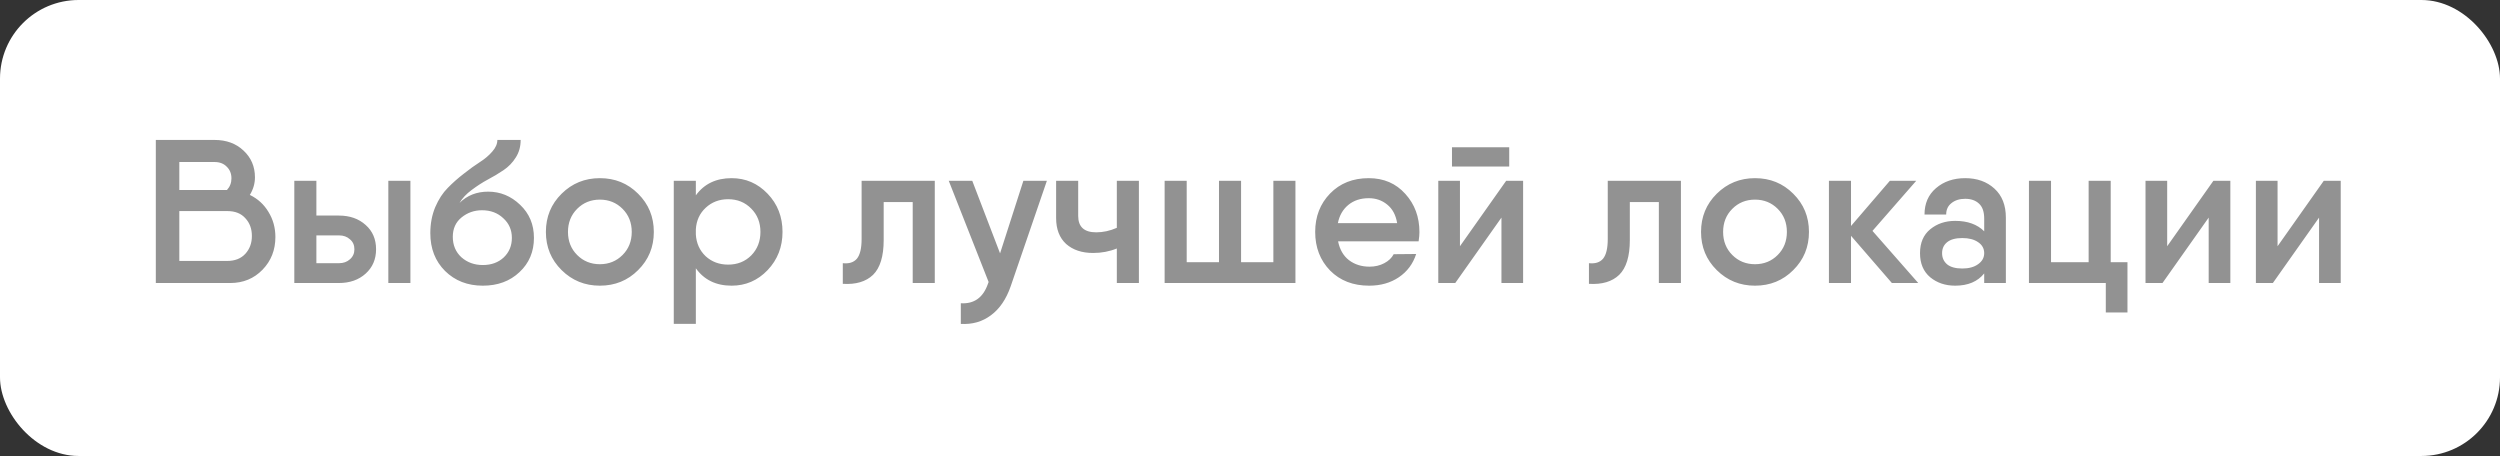
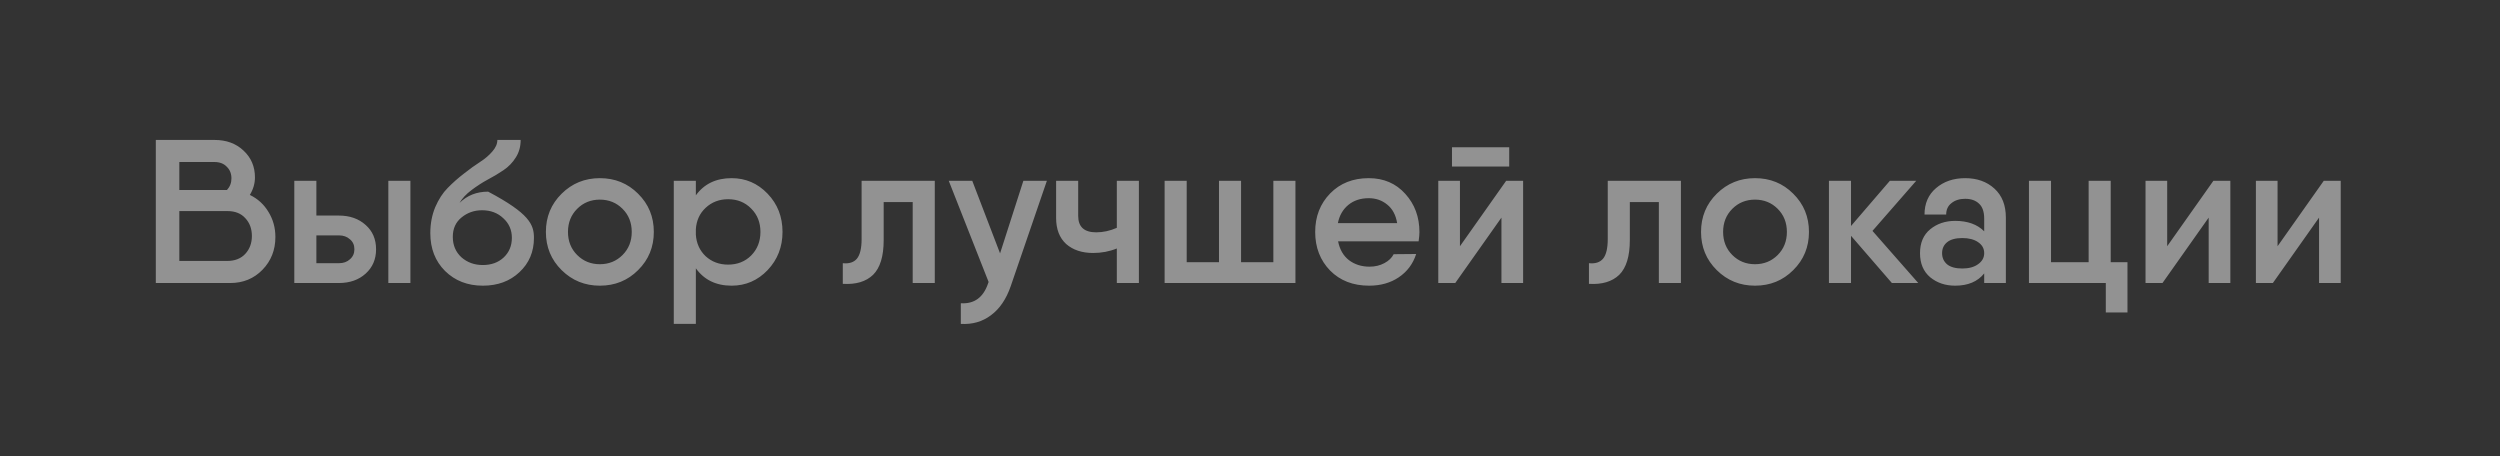
<svg xmlns="http://www.w3.org/2000/svg" width="159" height="29" viewBox="0 0 159 29" fill="none">
  <rect x="0" y="0" width="159" height="29" fill="#333333" stroke="none" />
-   <rect width="159" height="29" rx="5" fill="white" />
-   <path d="M15.89 12.397C16.393 12.64 16.787 12.999 17.073 13.476C17.368 13.953 17.515 14.486 17.515 15.075C17.515 15.898 17.242 16.592 16.696 17.155C16.15 17.718 15.465 18 14.642 18H10.235H9.91V8.9H11.405H13.641C14.395 8.9 15.01 9.125 15.487 9.576C15.972 10.027 16.215 10.594 16.215 11.279C16.215 11.669 16.107 12.042 15.89 12.397ZM13.641 10.304H11.405V12.085H14.434C14.625 11.877 14.72 11.63 14.72 11.344C14.72 11.041 14.62 10.794 14.421 10.603C14.23 10.404 13.97 10.304 13.641 10.304ZM14.447 16.596C14.941 16.596 15.327 16.444 15.604 16.141C15.881 15.838 16.02 15.461 16.02 15.01C16.02 14.551 15.881 14.174 15.604 13.879C15.335 13.576 14.954 13.424 14.46 13.424H11.405V16.596H14.447ZM21.552 13.71C22.246 13.71 22.813 13.909 23.255 14.308C23.697 14.698 23.918 15.214 23.918 15.855C23.918 16.488 23.697 17.003 23.255 17.402C22.813 17.801 22.246 18 21.552 18H19.134H18.718V11.5H20.122V13.71H21.552ZM24.698 11.5H26.102V18H24.698V11.5ZM21.565 16.739C21.843 16.739 22.072 16.657 22.254 16.492C22.445 16.327 22.54 16.115 22.54 15.855C22.54 15.586 22.445 15.374 22.254 15.218C22.072 15.053 21.843 14.971 21.565 14.971H20.122V16.739H21.565ZM30.709 18.169C29.738 18.169 28.937 17.857 28.304 17.233C27.68 16.609 27.368 15.807 27.368 14.828C27.368 14.23 27.472 13.68 27.68 13.177C27.897 12.674 28.161 12.267 28.473 11.955C28.785 11.634 29.127 11.331 29.5 11.045C29.873 10.75 30.215 10.503 30.527 10.304C30.839 10.105 31.099 9.884 31.307 9.641C31.524 9.398 31.632 9.151 31.632 8.9H33.114C33.114 9.325 33.01 9.697 32.802 10.018C32.603 10.339 32.343 10.607 32.022 10.824C31.701 11.041 31.368 11.24 31.021 11.422C30.683 11.604 30.341 11.825 29.994 12.085C29.656 12.336 29.4 12.609 29.227 12.904C29.712 12.427 30.319 12.189 31.047 12.189C31.818 12.189 32.494 12.466 33.075 13.021C33.664 13.576 33.959 14.278 33.959 15.127C33.959 16.011 33.651 16.739 33.036 17.311C32.429 17.883 31.654 18.169 30.709 18.169ZM29.344 16.362C29.717 16.691 30.172 16.856 30.709 16.856C31.246 16.856 31.688 16.696 32.035 16.375C32.382 16.046 32.555 15.63 32.555 15.127C32.555 14.624 32.373 14.208 32.009 13.879C31.654 13.541 31.203 13.372 30.657 13.372C30.163 13.372 29.73 13.524 29.357 13.827C28.984 14.13 28.798 14.542 28.798 15.062C28.798 15.591 28.98 16.024 29.344 16.362ZM38.151 18.169C37.197 18.169 36.387 17.84 35.72 17.181C35.052 16.522 34.719 15.712 34.719 14.75C34.719 13.788 35.052 12.978 35.72 12.319C36.387 11.66 37.197 11.331 38.151 11.331C39.113 11.331 39.923 11.66 40.582 12.319C41.249 12.978 41.583 13.788 41.583 14.75C41.583 15.712 41.249 16.522 40.582 17.181C39.923 17.84 39.113 18.169 38.151 18.169ZM36.708 16.219C37.098 16.609 37.579 16.804 38.151 16.804C38.723 16.804 39.204 16.609 39.594 16.219C39.984 15.829 40.179 15.339 40.179 14.75C40.179 14.161 39.984 13.671 39.594 13.281C39.204 12.891 38.723 12.696 38.151 12.696C37.579 12.696 37.098 12.891 36.708 13.281C36.318 13.671 36.123 14.161 36.123 14.75C36.123 15.339 36.318 15.829 36.708 16.219ZM46.531 11.331C47.424 11.331 48.187 11.66 48.819 12.319C49.452 12.978 49.768 13.788 49.768 14.75C49.768 15.703 49.452 16.514 48.819 17.181C48.187 17.84 47.424 18.169 46.531 18.169C45.543 18.169 44.785 17.801 44.256 17.064V20.6H42.852V11.5H44.256V12.423C44.785 11.695 45.543 11.331 46.531 11.331ZM46.31 16.83C46.9 16.83 47.389 16.635 47.779 16.245C48.169 15.846 48.364 15.348 48.364 14.75C48.364 14.152 48.169 13.658 47.779 13.268C47.389 12.869 46.9 12.67 46.31 12.67C45.747 12.67 45.27 12.852 44.88 13.216C44.499 13.571 44.291 14.026 44.256 14.581V14.919C44.291 15.474 44.499 15.933 44.88 16.297C45.27 16.652 45.747 16.83 46.31 16.83ZM59.452 11.5V18H58.048V12.852H56.202V15.27C56.202 16.301 55.976 17.038 55.526 17.48C55.075 17.913 54.434 18.104 53.602 18.052V16.739C54 16.782 54.299 16.687 54.499 16.453C54.698 16.21 54.798 15.794 54.798 15.205V11.5H56.202H59.452ZM65.086 11.5H66.581L64.28 18.208C63.994 19.031 63.574 19.647 63.019 20.054C62.473 20.461 61.836 20.643 61.108 20.6V19.287C61.958 19.339 62.534 18.923 62.837 18.039L62.876 17.935L60.341 11.5H61.836L63.604 16.115L65.086 11.5ZM71.03 11.5H72.434V18H71.03V15.803C70.562 15.994 70.06 16.089 69.522 16.089C68.812 16.089 68.24 15.898 67.806 15.517C67.382 15.127 67.169 14.577 67.169 13.866V11.5H68.573V13.736C68.573 14.429 68.955 14.776 69.717 14.776C70.159 14.776 70.597 14.681 71.03 14.49V11.5ZM80.986 11.5H82.39V18H80.986H77.528H74.629H74.07V11.5H75.474V16.674H77.528V11.5H78.932V16.674H80.986V11.5ZM85.102 15.348C85.206 15.868 85.436 16.267 85.791 16.544C86.155 16.821 86.593 16.96 87.104 16.96C87.451 16.96 87.763 16.886 88.04 16.739C88.318 16.592 88.517 16.401 88.638 16.167L90.068 16.154C89.869 16.778 89.501 17.272 88.963 17.636C88.435 17.991 87.806 18.169 87.078 18.169C86.056 18.169 85.228 17.848 84.595 17.207C83.963 16.557 83.646 15.738 83.646 14.75C83.646 13.771 83.963 12.956 84.595 12.306C85.228 11.656 86.047 11.331 87.052 11.331C88.006 11.331 88.781 11.665 89.379 12.332C89.977 12.991 90.276 13.801 90.276 14.763C90.276 14.91 90.259 15.105 90.224 15.348H85.102ZM85.089 14.191H88.859C88.773 13.671 88.56 13.277 88.222 13.008C87.893 12.739 87.503 12.605 87.052 12.605C86.532 12.605 86.099 12.748 85.752 13.034C85.406 13.32 85.185 13.706 85.089 14.191ZM92.346 10.59V9.368H95.986V10.59H92.346ZM95.791 11.5H96.87V18H95.492V13.84L92.554 18H91.475V11.5H92.853V15.66L95.791 11.5ZM106.907 11.5V18H105.503V12.852H103.657V15.27C103.657 16.301 103.431 17.038 102.981 17.48C102.53 17.913 101.889 18.104 101.057 18.052V16.739C101.455 16.782 101.754 16.687 101.954 16.453C102.153 16.21 102.253 15.794 102.253 15.205V11.5H103.657H106.907ZM111.618 18.169C110.665 18.169 109.855 17.84 109.187 17.181C108.52 16.522 108.186 15.712 108.186 14.75C108.186 13.788 108.52 12.978 109.187 12.319C109.855 11.66 110.665 11.331 111.618 11.331C112.58 11.331 113.391 11.66 114.049 12.319C114.717 12.978 115.05 13.788 115.05 14.75C115.05 15.712 114.717 16.522 114.049 17.181C113.391 17.84 112.58 18.169 111.618 18.169ZM110.175 16.219C110.565 16.609 111.046 16.804 111.618 16.804C112.19 16.804 112.671 16.609 113.061 16.219C113.451 15.829 113.646 15.339 113.646 14.75C113.646 14.161 113.451 13.671 113.061 13.281C112.671 12.891 112.19 12.696 111.618 12.696C111.046 12.696 110.565 12.891 110.175 13.281C109.785 13.671 109.59 14.161 109.59 14.75C109.59 15.339 109.785 15.829 110.175 16.219ZM122.001 18H120.324L117.724 14.997V18H116.32V11.5H117.724V14.373L120.194 11.5H121.871L119.089 14.685L122.001 18ZM124.986 11.331C125.74 11.331 126.36 11.552 126.845 11.994C127.331 12.436 127.573 13.051 127.573 13.84V18H126.195V17.389C125.779 17.909 125.164 18.169 124.349 18.169C123.725 18.169 123.197 17.991 122.763 17.636C122.33 17.272 122.113 16.761 122.113 16.102C122.113 15.443 122.33 14.936 122.763 14.581C123.197 14.226 123.725 14.048 124.349 14.048C125.138 14.048 125.753 14.269 126.195 14.711V13.905C126.195 13.472 126.087 13.155 125.87 12.956C125.654 12.748 125.359 12.644 124.986 12.644C124.631 12.644 124.341 12.735 124.115 12.917C123.89 13.09 123.777 13.333 123.777 13.645H122.399C122.399 12.943 122.642 12.384 123.127 11.968C123.621 11.543 124.241 11.331 124.986 11.331ZM124.804 17.077C125.22 17.077 125.554 16.986 125.805 16.804C126.065 16.622 126.195 16.388 126.195 16.102C126.195 15.807 126.065 15.573 125.805 15.4C125.554 15.227 125.22 15.14 124.804 15.14C124.38 15.14 124.059 15.227 123.842 15.4C123.626 15.573 123.517 15.807 123.517 16.102C123.517 16.397 123.626 16.635 123.842 16.817C124.059 16.99 124.38 17.077 124.804 17.077ZM134.241 16.674H135.307V19.872H133.929V18H129.041V11.5H130.445V16.674H132.837V11.5H134.241V16.674ZM140.771 11.5H141.85V18H140.472V13.84L137.534 18H136.455V11.5H137.833V15.66L140.771 11.5ZM147.791 11.5H148.87V18H147.492V13.84L144.554 18H143.475V11.5H144.853V15.66L147.791 11.5Z" fill="#929292" />
+   <path d="M15.89 12.397C16.393 12.64 16.787 12.999 17.073 13.476C17.368 13.953 17.515 14.486 17.515 15.075C17.515 15.898 17.242 16.592 16.696 17.155C16.15 17.718 15.465 18 14.642 18H10.235H9.91V8.9H11.405H13.641C14.395 8.9 15.01 9.125 15.487 9.576C15.972 10.027 16.215 10.594 16.215 11.279C16.215 11.669 16.107 12.042 15.89 12.397ZM13.641 10.304H11.405V12.085H14.434C14.625 11.877 14.72 11.63 14.72 11.344C14.72 11.041 14.62 10.794 14.421 10.603C14.23 10.404 13.97 10.304 13.641 10.304ZM14.447 16.596C14.941 16.596 15.327 16.444 15.604 16.141C15.881 15.838 16.02 15.461 16.02 15.01C16.02 14.551 15.881 14.174 15.604 13.879C15.335 13.576 14.954 13.424 14.46 13.424H11.405V16.596H14.447ZM21.552 13.71C22.246 13.71 22.813 13.909 23.255 14.308C23.697 14.698 23.918 15.214 23.918 15.855C23.918 16.488 23.697 17.003 23.255 17.402C22.813 17.801 22.246 18 21.552 18H19.134H18.718V11.5H20.122V13.71H21.552ZM24.698 11.5H26.102V18H24.698V11.5ZM21.565 16.739C21.843 16.739 22.072 16.657 22.254 16.492C22.445 16.327 22.54 16.115 22.54 15.855C22.54 15.586 22.445 15.374 22.254 15.218C22.072 15.053 21.843 14.971 21.565 14.971H20.122V16.739H21.565ZM30.709 18.169C29.738 18.169 28.937 17.857 28.304 17.233C27.68 16.609 27.368 15.807 27.368 14.828C27.368 14.23 27.472 13.68 27.68 13.177C27.897 12.674 28.161 12.267 28.473 11.955C28.785 11.634 29.127 11.331 29.5 11.045C29.873 10.75 30.215 10.503 30.527 10.304C30.839 10.105 31.099 9.884 31.307 9.641C31.524 9.398 31.632 9.151 31.632 8.9H33.114C33.114 9.325 33.01 9.697 32.802 10.018C32.603 10.339 32.343 10.607 32.022 10.824C31.701 11.041 31.368 11.24 31.021 11.422C30.683 11.604 30.341 11.825 29.994 12.085C29.656 12.336 29.4 12.609 29.227 12.904C29.712 12.427 30.319 12.189 31.047 12.189C33.664 13.576 33.959 14.278 33.959 15.127C33.959 16.011 33.651 16.739 33.036 17.311C32.429 17.883 31.654 18.169 30.709 18.169ZM29.344 16.362C29.717 16.691 30.172 16.856 30.709 16.856C31.246 16.856 31.688 16.696 32.035 16.375C32.382 16.046 32.555 15.63 32.555 15.127C32.555 14.624 32.373 14.208 32.009 13.879C31.654 13.541 31.203 13.372 30.657 13.372C30.163 13.372 29.73 13.524 29.357 13.827C28.984 14.13 28.798 14.542 28.798 15.062C28.798 15.591 28.98 16.024 29.344 16.362ZM38.151 18.169C37.197 18.169 36.387 17.84 35.72 17.181C35.052 16.522 34.719 15.712 34.719 14.75C34.719 13.788 35.052 12.978 35.72 12.319C36.387 11.66 37.197 11.331 38.151 11.331C39.113 11.331 39.923 11.66 40.582 12.319C41.249 12.978 41.583 13.788 41.583 14.75C41.583 15.712 41.249 16.522 40.582 17.181C39.923 17.84 39.113 18.169 38.151 18.169ZM36.708 16.219C37.098 16.609 37.579 16.804 38.151 16.804C38.723 16.804 39.204 16.609 39.594 16.219C39.984 15.829 40.179 15.339 40.179 14.75C40.179 14.161 39.984 13.671 39.594 13.281C39.204 12.891 38.723 12.696 38.151 12.696C37.579 12.696 37.098 12.891 36.708 13.281C36.318 13.671 36.123 14.161 36.123 14.75C36.123 15.339 36.318 15.829 36.708 16.219ZM46.531 11.331C47.424 11.331 48.187 11.66 48.819 12.319C49.452 12.978 49.768 13.788 49.768 14.75C49.768 15.703 49.452 16.514 48.819 17.181C48.187 17.84 47.424 18.169 46.531 18.169C45.543 18.169 44.785 17.801 44.256 17.064V20.6H42.852V11.5H44.256V12.423C44.785 11.695 45.543 11.331 46.531 11.331ZM46.31 16.83C46.9 16.83 47.389 16.635 47.779 16.245C48.169 15.846 48.364 15.348 48.364 14.75C48.364 14.152 48.169 13.658 47.779 13.268C47.389 12.869 46.9 12.67 46.31 12.67C45.747 12.67 45.27 12.852 44.88 13.216C44.499 13.571 44.291 14.026 44.256 14.581V14.919C44.291 15.474 44.499 15.933 44.88 16.297C45.27 16.652 45.747 16.83 46.31 16.83ZM59.452 11.5V18H58.048V12.852H56.202V15.27C56.202 16.301 55.976 17.038 55.526 17.48C55.075 17.913 54.434 18.104 53.602 18.052V16.739C54 16.782 54.299 16.687 54.499 16.453C54.698 16.21 54.798 15.794 54.798 15.205V11.5H56.202H59.452ZM65.086 11.5H66.581L64.28 18.208C63.994 19.031 63.574 19.647 63.019 20.054C62.473 20.461 61.836 20.643 61.108 20.6V19.287C61.958 19.339 62.534 18.923 62.837 18.039L62.876 17.935L60.341 11.5H61.836L63.604 16.115L65.086 11.5ZM71.03 11.5H72.434V18H71.03V15.803C70.562 15.994 70.06 16.089 69.522 16.089C68.812 16.089 68.24 15.898 67.806 15.517C67.382 15.127 67.169 14.577 67.169 13.866V11.5H68.573V13.736C68.573 14.429 68.955 14.776 69.717 14.776C70.159 14.776 70.597 14.681 71.03 14.49V11.5ZM80.986 11.5H82.39V18H80.986H77.528H74.629H74.07V11.5H75.474V16.674H77.528V11.5H78.932V16.674H80.986V11.5ZM85.102 15.348C85.206 15.868 85.436 16.267 85.791 16.544C86.155 16.821 86.593 16.96 87.104 16.96C87.451 16.96 87.763 16.886 88.04 16.739C88.318 16.592 88.517 16.401 88.638 16.167L90.068 16.154C89.869 16.778 89.501 17.272 88.963 17.636C88.435 17.991 87.806 18.169 87.078 18.169C86.056 18.169 85.228 17.848 84.595 17.207C83.963 16.557 83.646 15.738 83.646 14.75C83.646 13.771 83.963 12.956 84.595 12.306C85.228 11.656 86.047 11.331 87.052 11.331C88.006 11.331 88.781 11.665 89.379 12.332C89.977 12.991 90.276 13.801 90.276 14.763C90.276 14.91 90.259 15.105 90.224 15.348H85.102ZM85.089 14.191H88.859C88.773 13.671 88.56 13.277 88.222 13.008C87.893 12.739 87.503 12.605 87.052 12.605C86.532 12.605 86.099 12.748 85.752 13.034C85.406 13.32 85.185 13.706 85.089 14.191ZM92.346 10.59V9.368H95.986V10.59H92.346ZM95.791 11.5H96.87V18H95.492V13.84L92.554 18H91.475V11.5H92.853V15.66L95.791 11.5ZM106.907 11.5V18H105.503V12.852H103.657V15.27C103.657 16.301 103.431 17.038 102.981 17.48C102.53 17.913 101.889 18.104 101.057 18.052V16.739C101.455 16.782 101.754 16.687 101.954 16.453C102.153 16.21 102.253 15.794 102.253 15.205V11.5H103.657H106.907ZM111.618 18.169C110.665 18.169 109.855 17.84 109.187 17.181C108.52 16.522 108.186 15.712 108.186 14.75C108.186 13.788 108.52 12.978 109.187 12.319C109.855 11.66 110.665 11.331 111.618 11.331C112.58 11.331 113.391 11.66 114.049 12.319C114.717 12.978 115.05 13.788 115.05 14.75C115.05 15.712 114.717 16.522 114.049 17.181C113.391 17.84 112.58 18.169 111.618 18.169ZM110.175 16.219C110.565 16.609 111.046 16.804 111.618 16.804C112.19 16.804 112.671 16.609 113.061 16.219C113.451 15.829 113.646 15.339 113.646 14.75C113.646 14.161 113.451 13.671 113.061 13.281C112.671 12.891 112.19 12.696 111.618 12.696C111.046 12.696 110.565 12.891 110.175 13.281C109.785 13.671 109.59 14.161 109.59 14.75C109.59 15.339 109.785 15.829 110.175 16.219ZM122.001 18H120.324L117.724 14.997V18H116.32V11.5H117.724V14.373L120.194 11.5H121.871L119.089 14.685L122.001 18ZM124.986 11.331C125.74 11.331 126.36 11.552 126.845 11.994C127.331 12.436 127.573 13.051 127.573 13.84V18H126.195V17.389C125.779 17.909 125.164 18.169 124.349 18.169C123.725 18.169 123.197 17.991 122.763 17.636C122.33 17.272 122.113 16.761 122.113 16.102C122.113 15.443 122.33 14.936 122.763 14.581C123.197 14.226 123.725 14.048 124.349 14.048C125.138 14.048 125.753 14.269 126.195 14.711V13.905C126.195 13.472 126.087 13.155 125.87 12.956C125.654 12.748 125.359 12.644 124.986 12.644C124.631 12.644 124.341 12.735 124.115 12.917C123.89 13.09 123.777 13.333 123.777 13.645H122.399C122.399 12.943 122.642 12.384 123.127 11.968C123.621 11.543 124.241 11.331 124.986 11.331ZM124.804 17.077C125.22 17.077 125.554 16.986 125.805 16.804C126.065 16.622 126.195 16.388 126.195 16.102C126.195 15.807 126.065 15.573 125.805 15.4C125.554 15.227 125.22 15.14 124.804 15.14C124.38 15.14 124.059 15.227 123.842 15.4C123.626 15.573 123.517 15.807 123.517 16.102C123.517 16.397 123.626 16.635 123.842 16.817C124.059 16.99 124.38 17.077 124.804 17.077ZM134.241 16.674H135.307V19.872H133.929V18H129.041V11.5H130.445V16.674H132.837V11.5H134.241V16.674ZM140.771 11.5H141.85V18H140.472V13.84L137.534 18H136.455V11.5H137.833V15.66L140.771 11.5ZM147.791 11.5H148.87V18H147.492V13.84L144.554 18H143.475V11.5H144.853V15.66L147.791 11.5Z" fill="#929292" />
</svg>